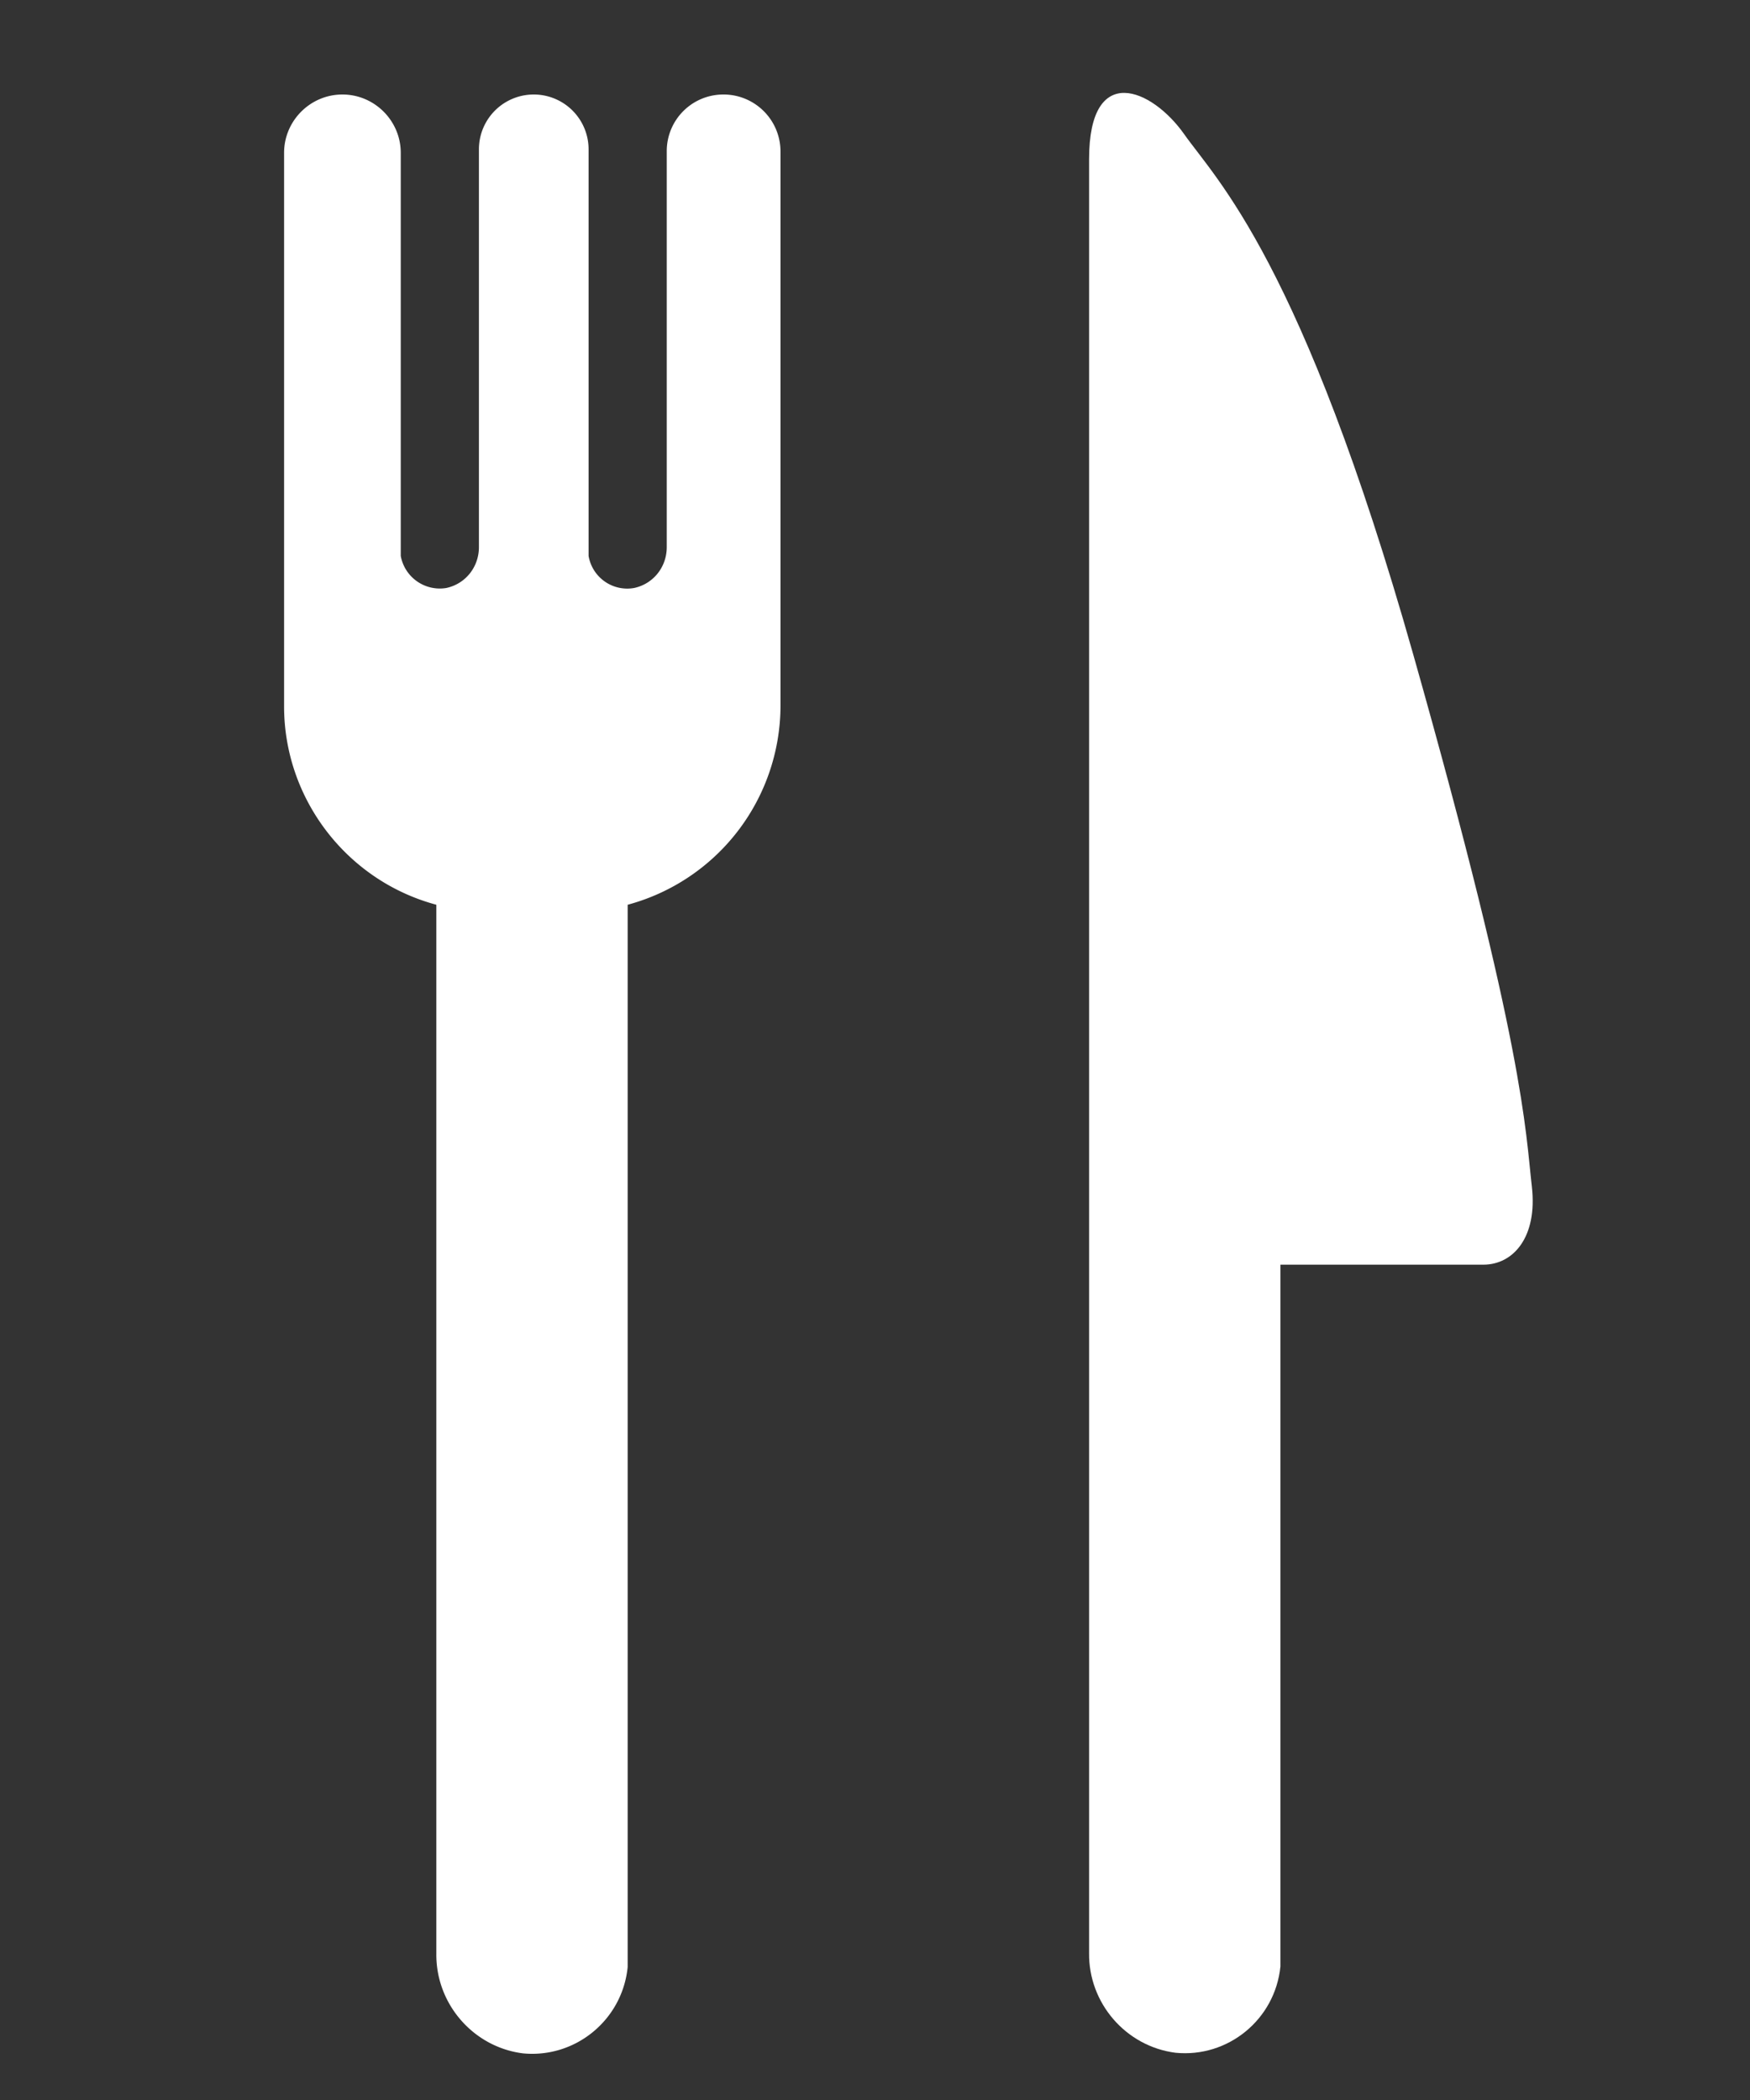
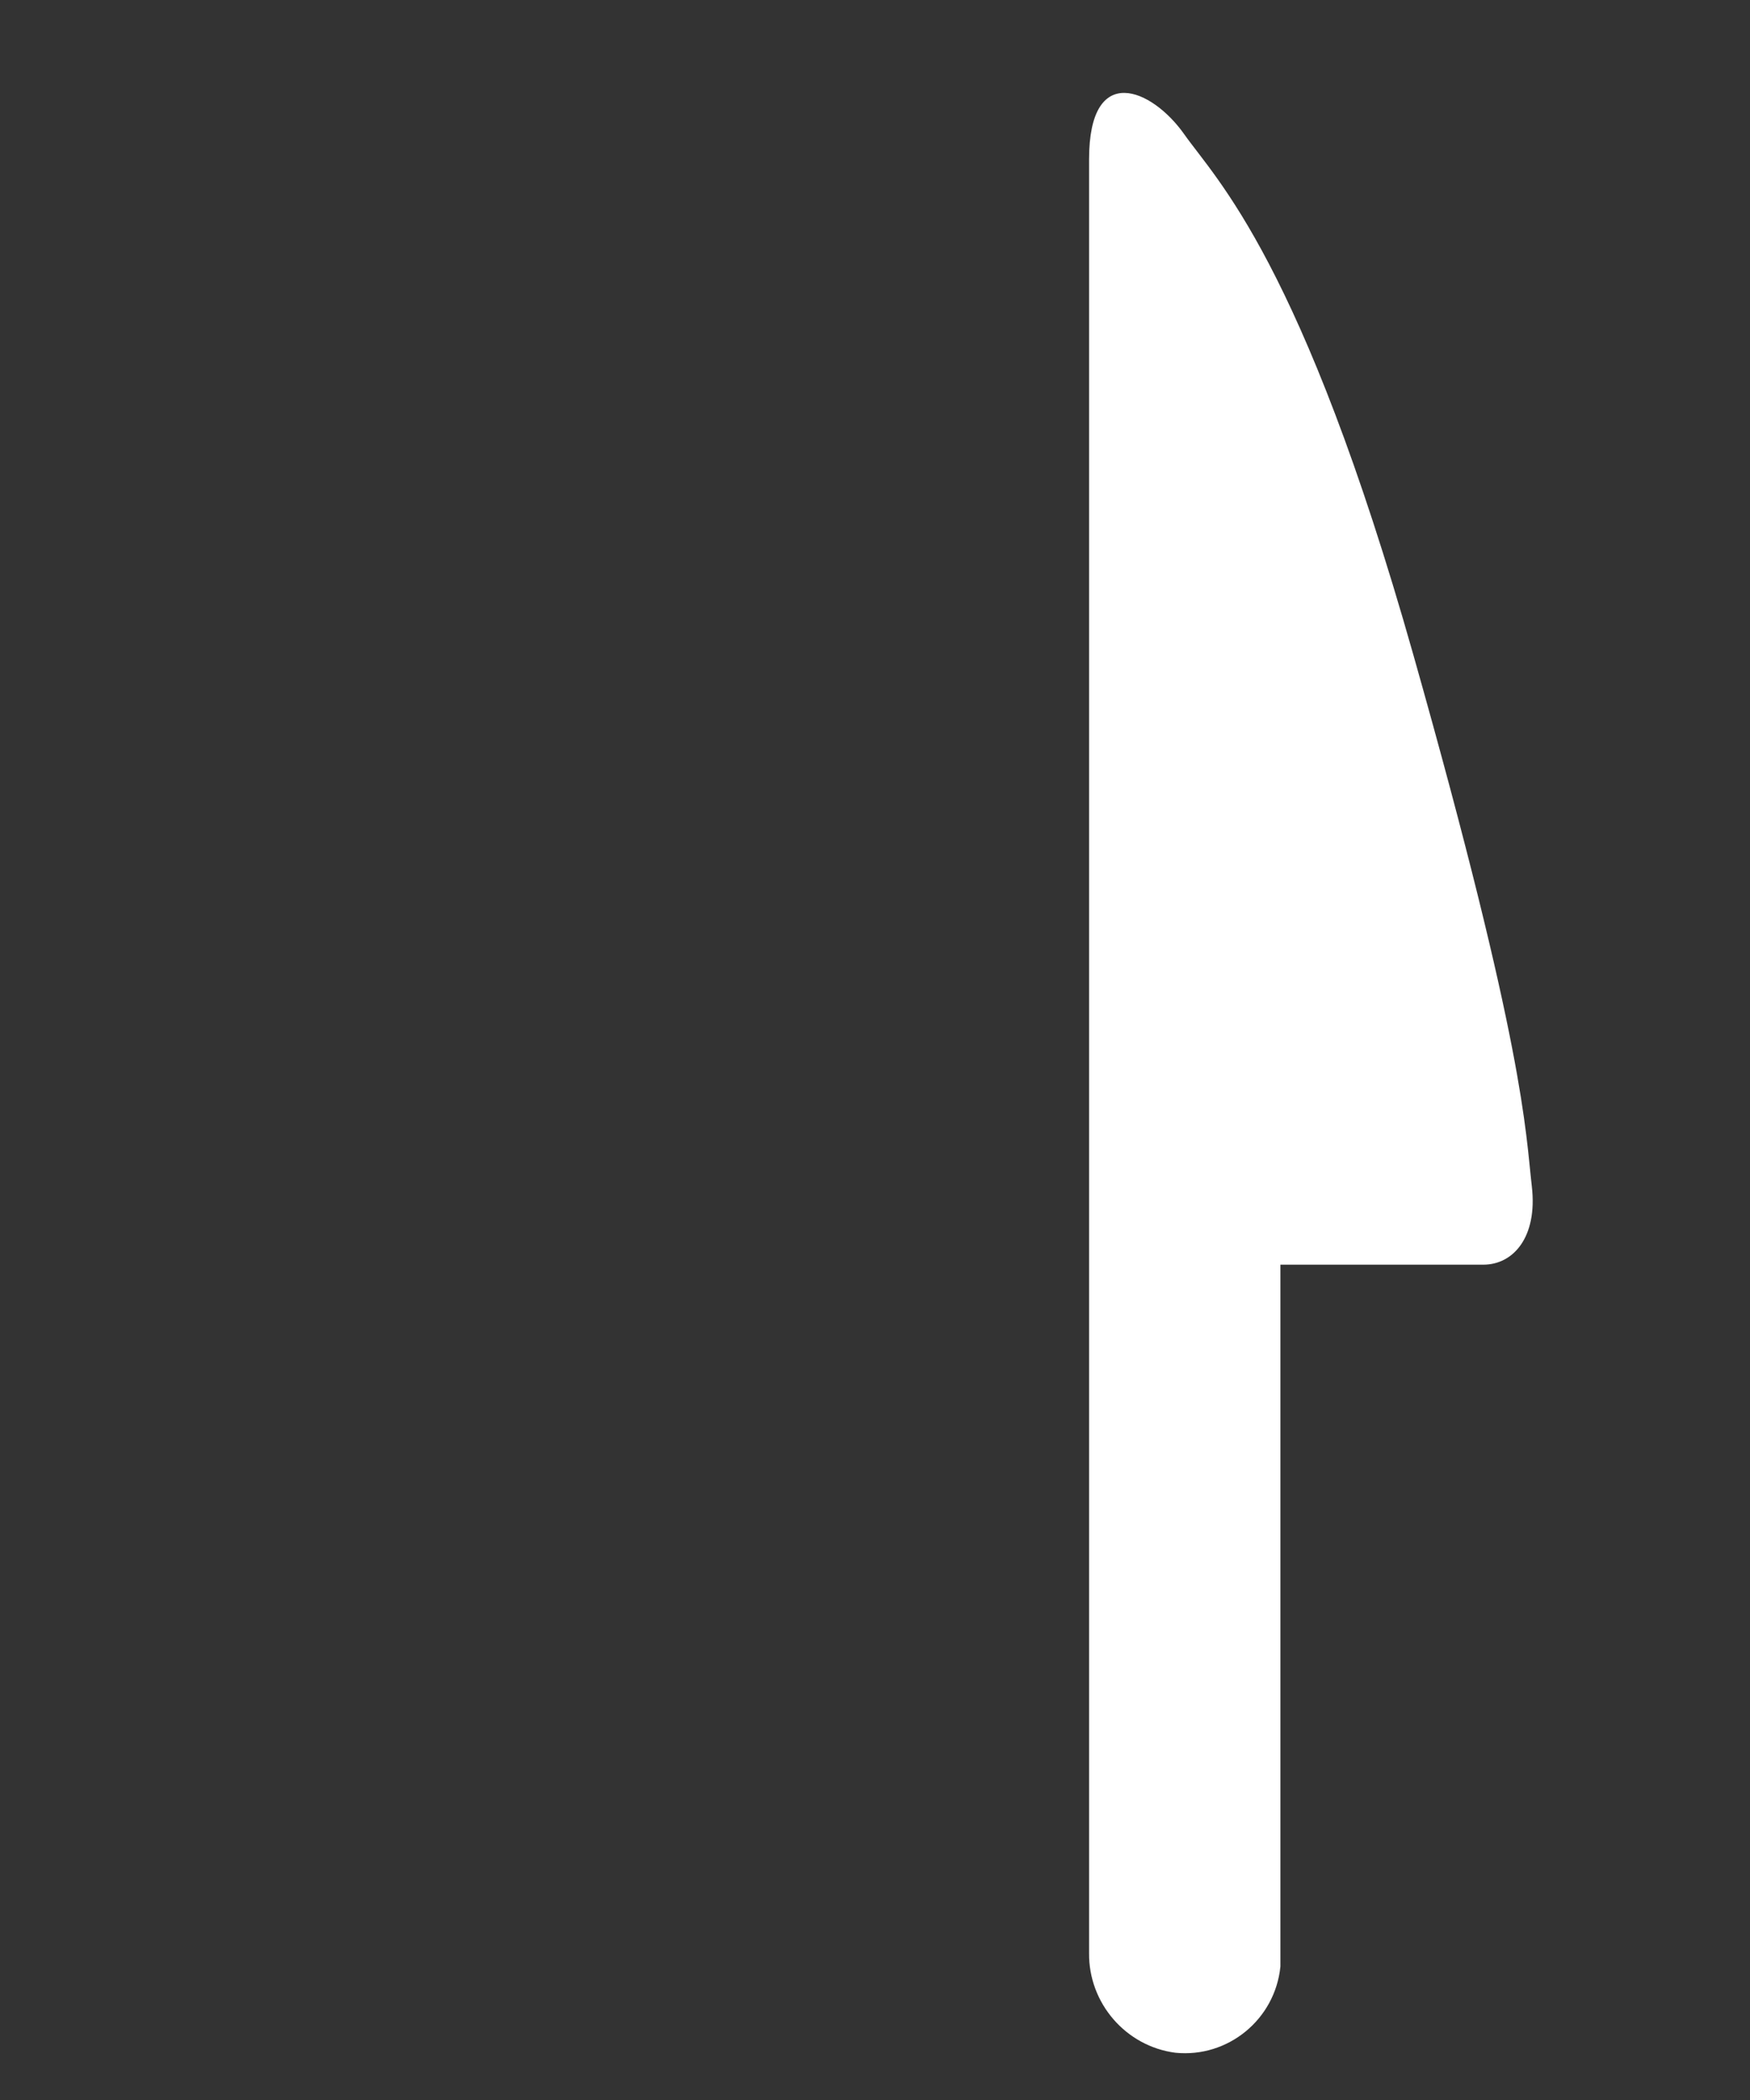
<svg xmlns="http://www.w3.org/2000/svg" viewBox="0 0 30 36">
  <rect x="0" y="0" width="30" height="36" fill="#333333" stroke="none" />
  <defs>
    <style>.cls-1{fill:#fff}</style>
  </defs>
-   <path fill="none" d="M0 0h30v36H0z" />
-   <path class="cls-1" d="M12.4 1.62a.97.97 0 00-.97.97v6.79c0 .34-.23.63-.56.7a.672.672 0 01-.78-.55V2.56a.939.939 0 10-1.88 0v6.82c0 .34-.23.63-.56.7a.68.68 0 01-.78-.55V2.62c0-.55-.45-1-1-1s-1 .45-1 1v9.49c0 1.59 1.08 2.99 2.61 3.4v17.98c-.01.86.63 1.6 1.48 1.71.9.09 1.71-.57 1.8-1.48V15.51a3.54 3.54 0 002.62-3.4V2.6c0-.54-.43-.97-.96-.98z" />
  <path id="_パス_233531" data-name="パス 233531" class="cls-1" d="M18.67 2.73v30.75c-.01.86.63 1.6 1.48 1.71.9.09 1.71-.57 1.8-1.48V21.68h3.48c.51 0 .93-.47.83-1.34-.11-.96-.12-2.36-2.03-9.11S20.85 3.08 20.3 2.3s-1.63-1.25-1.63.43z" />
</svg>